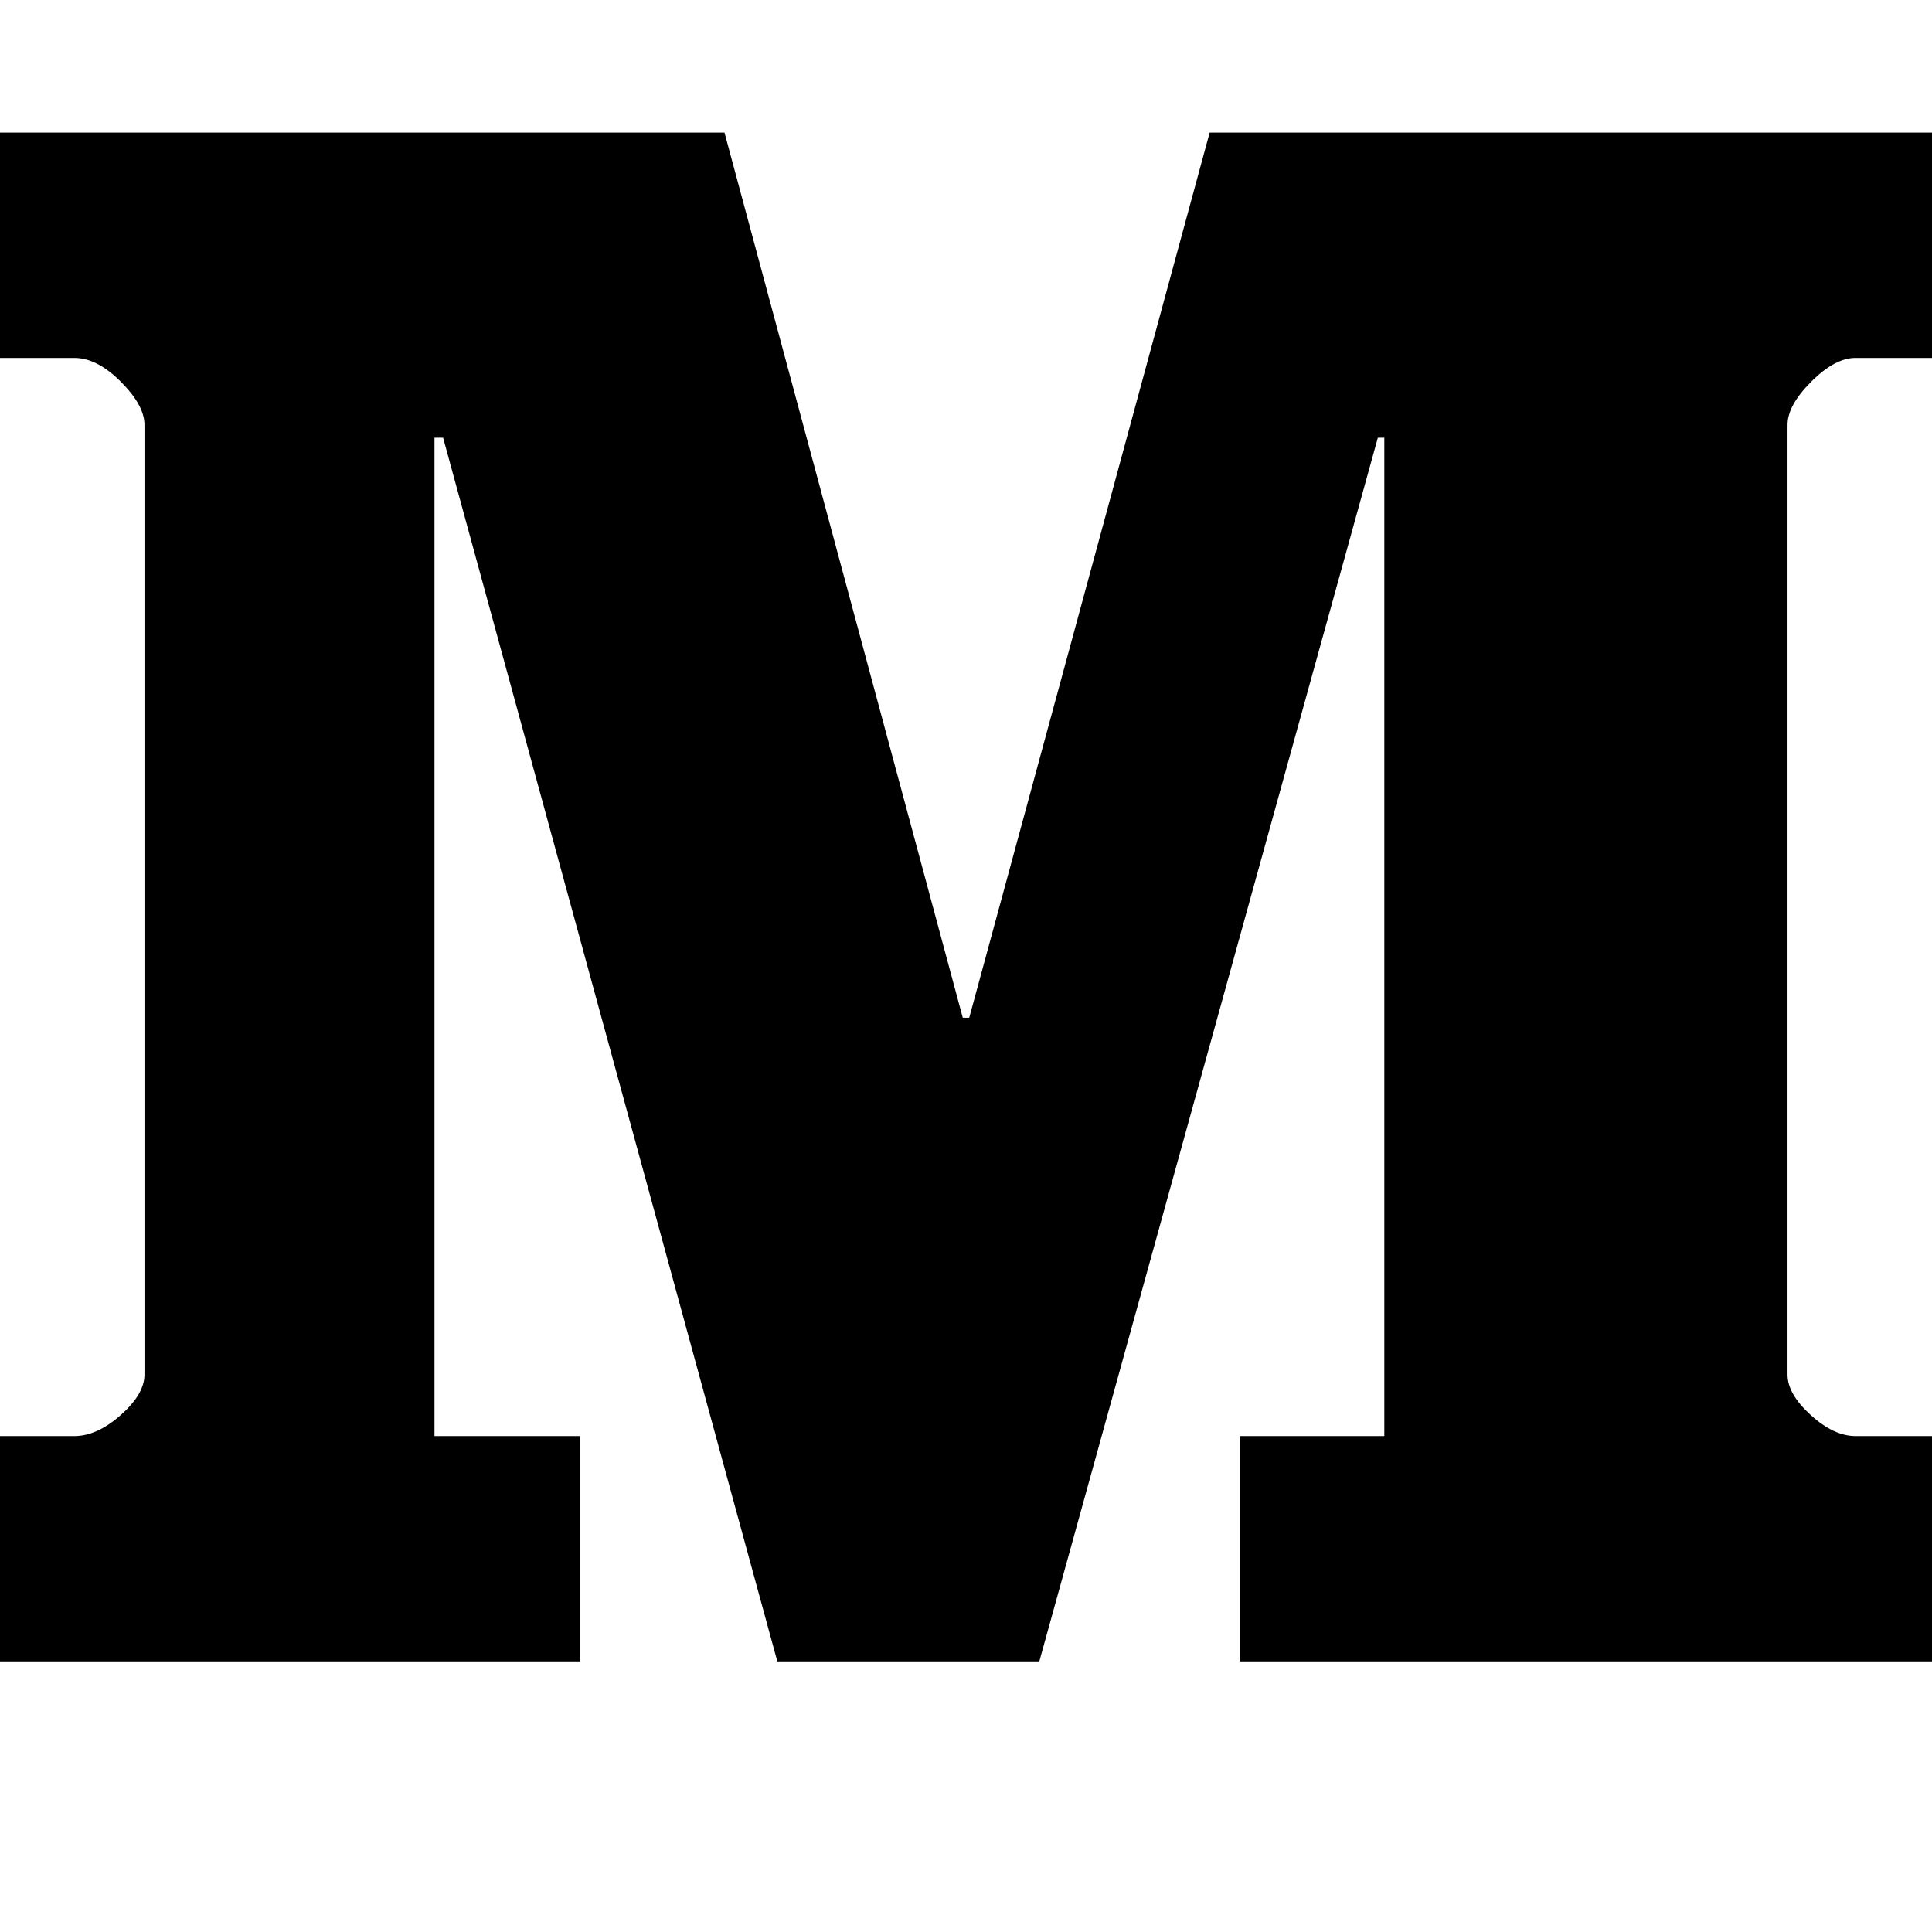
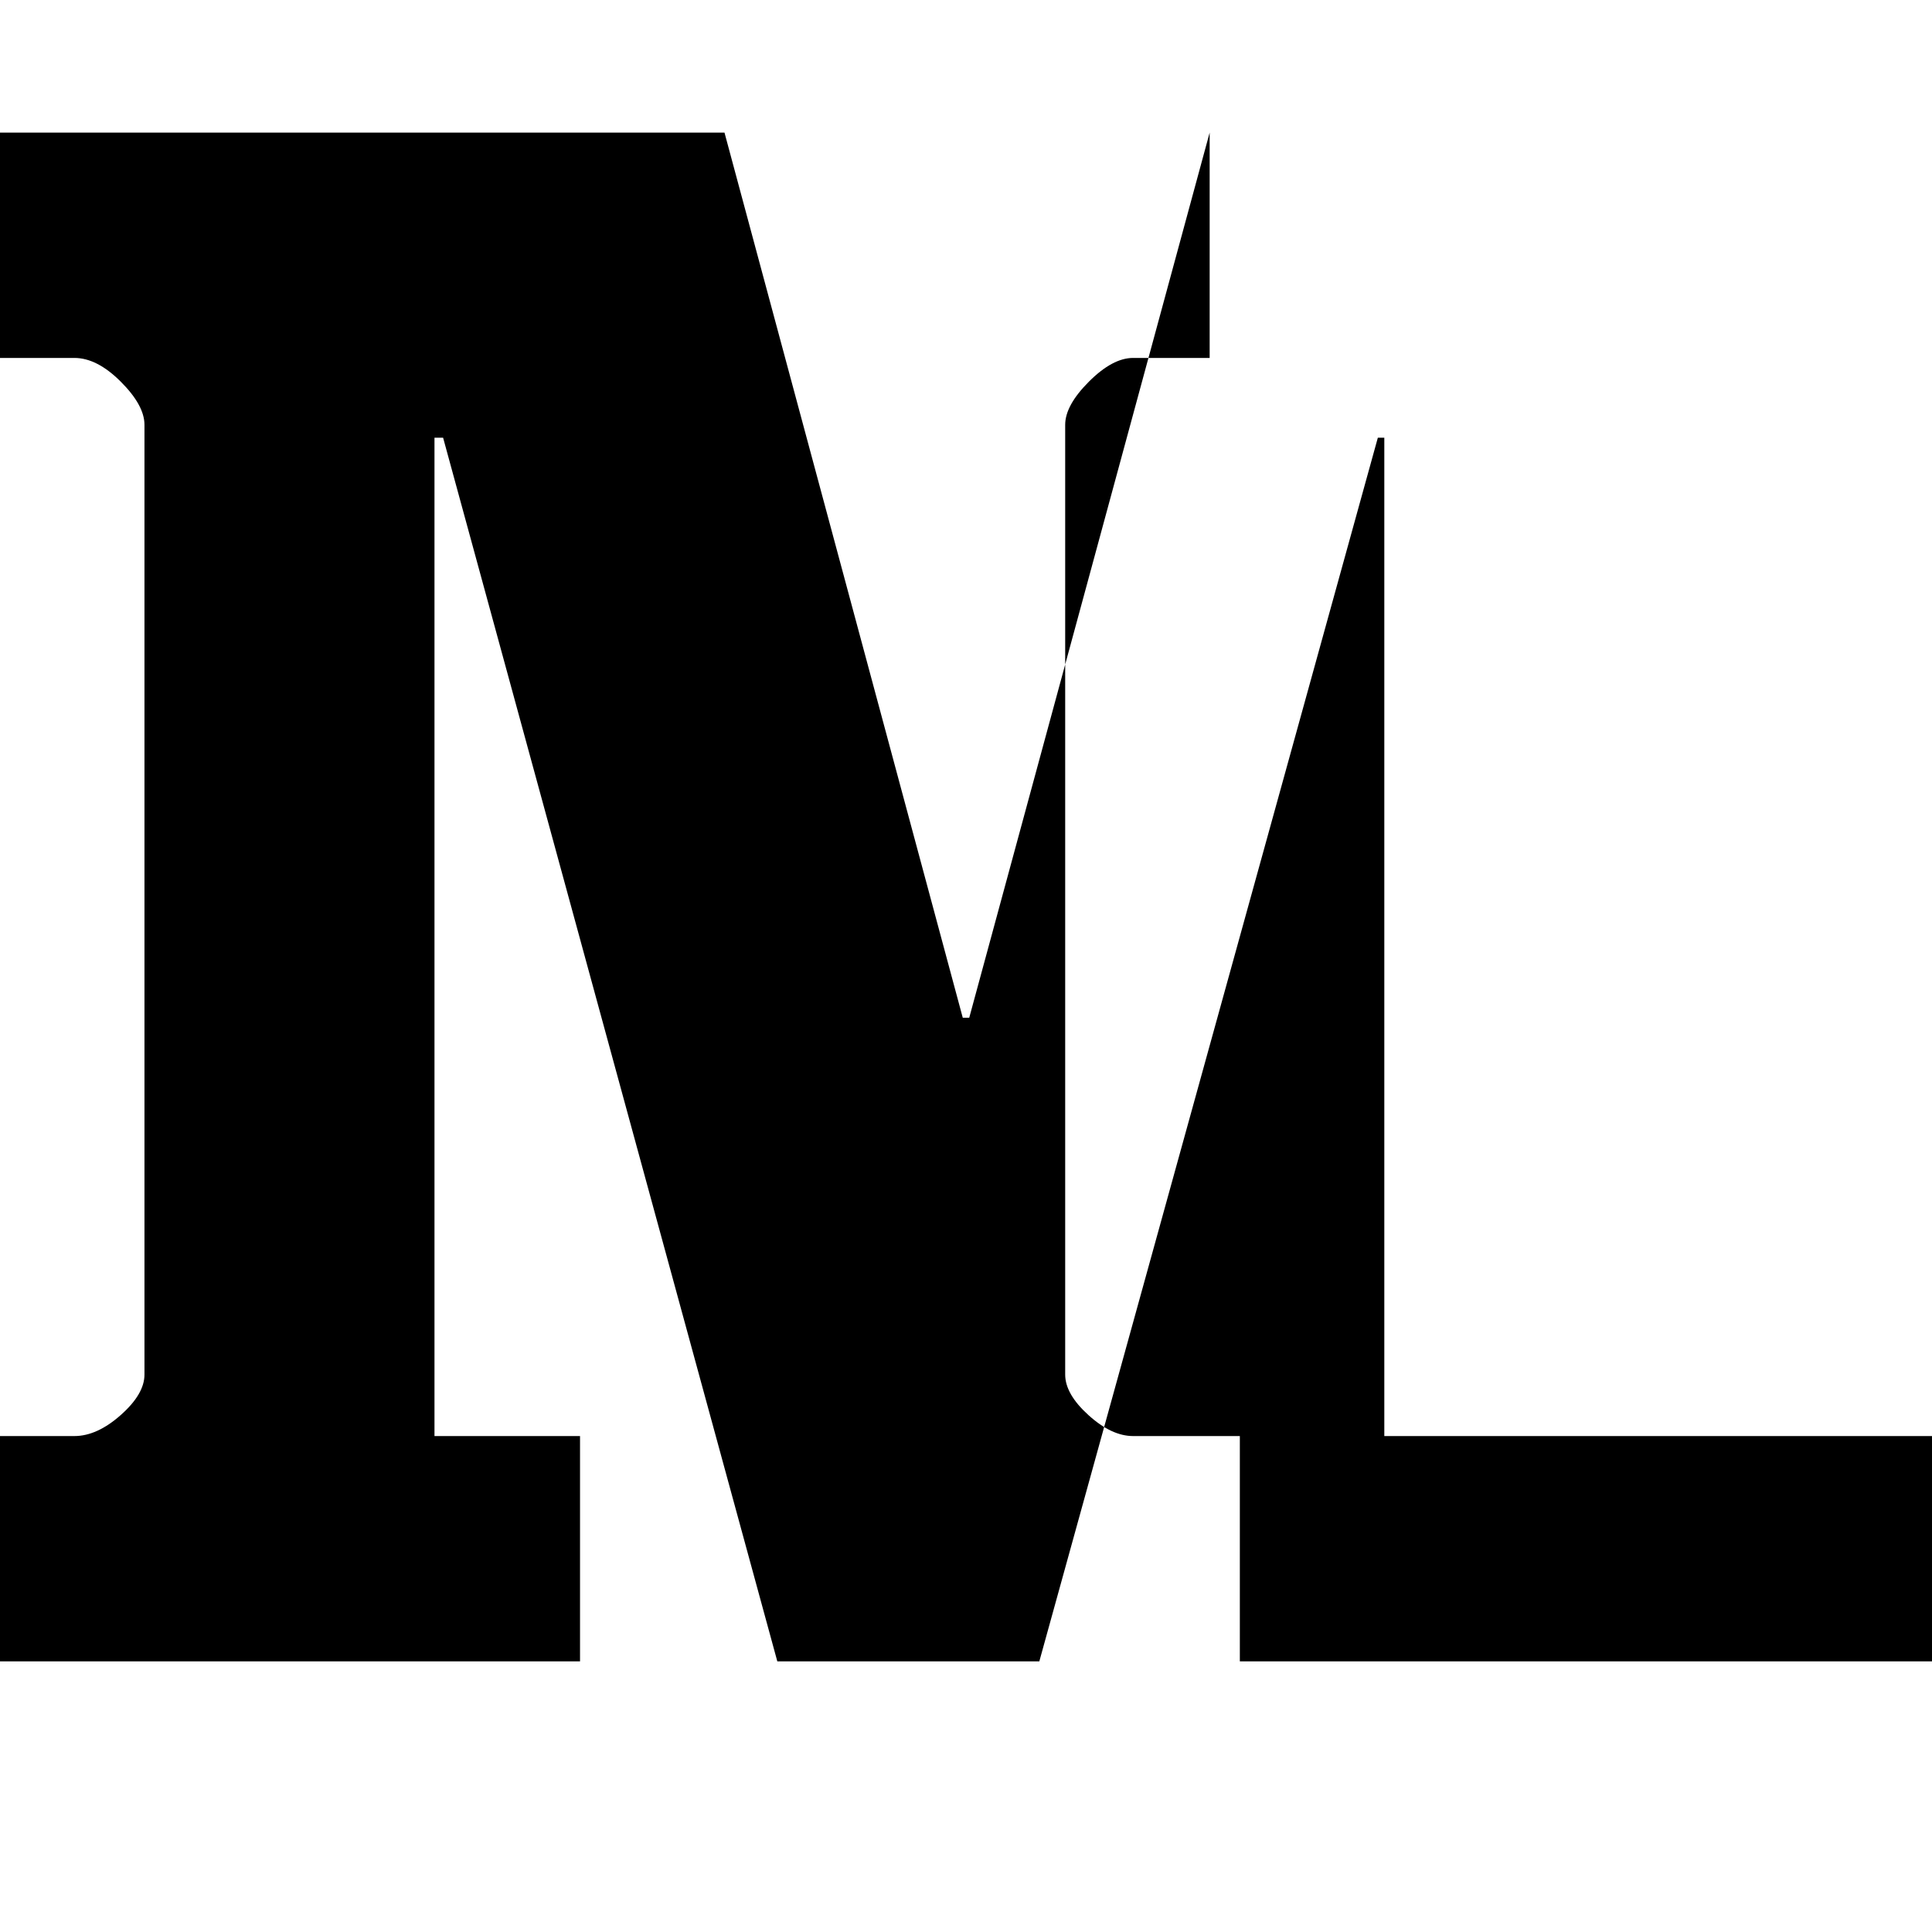
<svg xmlns="http://www.w3.org/2000/svg" width="1792" height="1792" viewBox="0 0 1792 1792">
-   <path d="M1792 1332v209h-642v-209h134v-926h-6l-314 1135h-243l-310-1135h-8v926h135v209h-538v-209h69q21 0 43-19.5t22-37.5v-881q0-18-22-40t-43-22h-69v-209h672l221 821h6l223-821h670v209h-71q-19 0-41 22t-22 40v881q0 18 21.5 37.5t41.5 19.5h71z" />
+   <path d="M1792 1332v209h-642v-209h134v-926h-6l-314 1135h-243l-310-1135h-8v926h135v209h-538v-209h69q21 0 43-19.5t22-37.5v-881q0-18-22-40t-43-22h-69v-209h672l221 821h6l223-821v209h-71q-19 0-41 22t-22 40v881q0 18 21.5 37.5t41.5 19.5h71z" />
</svg>